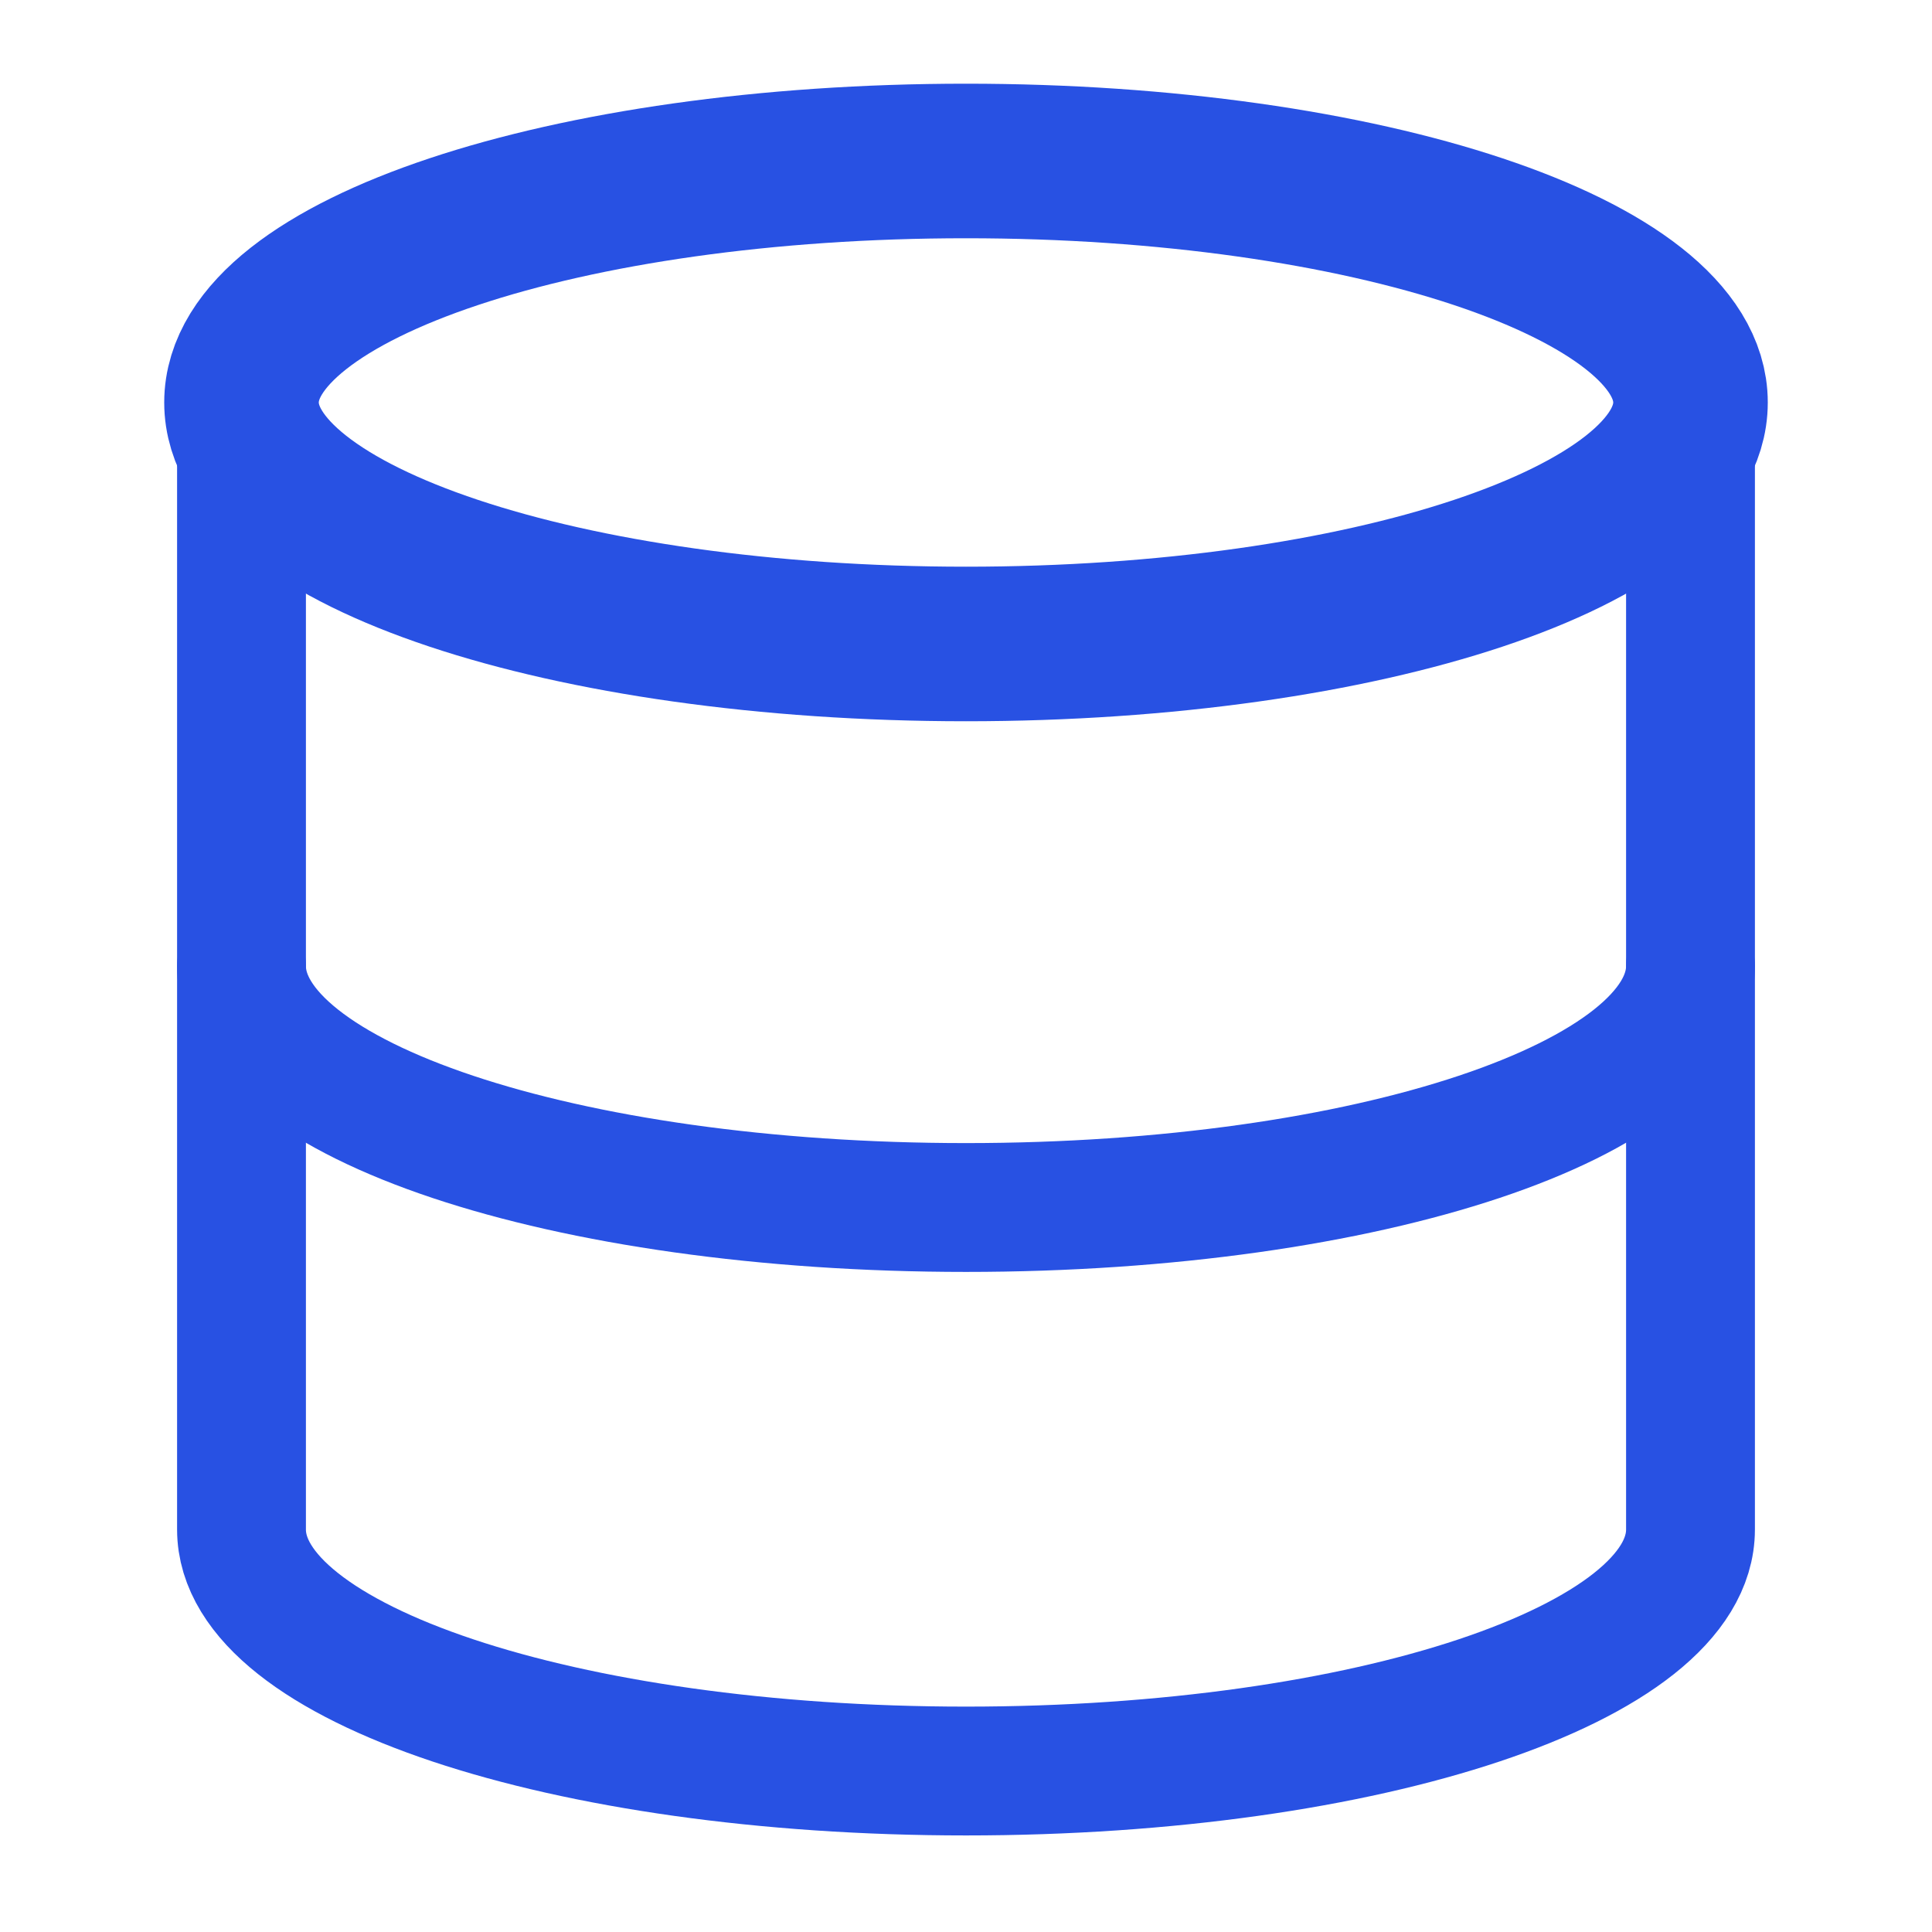
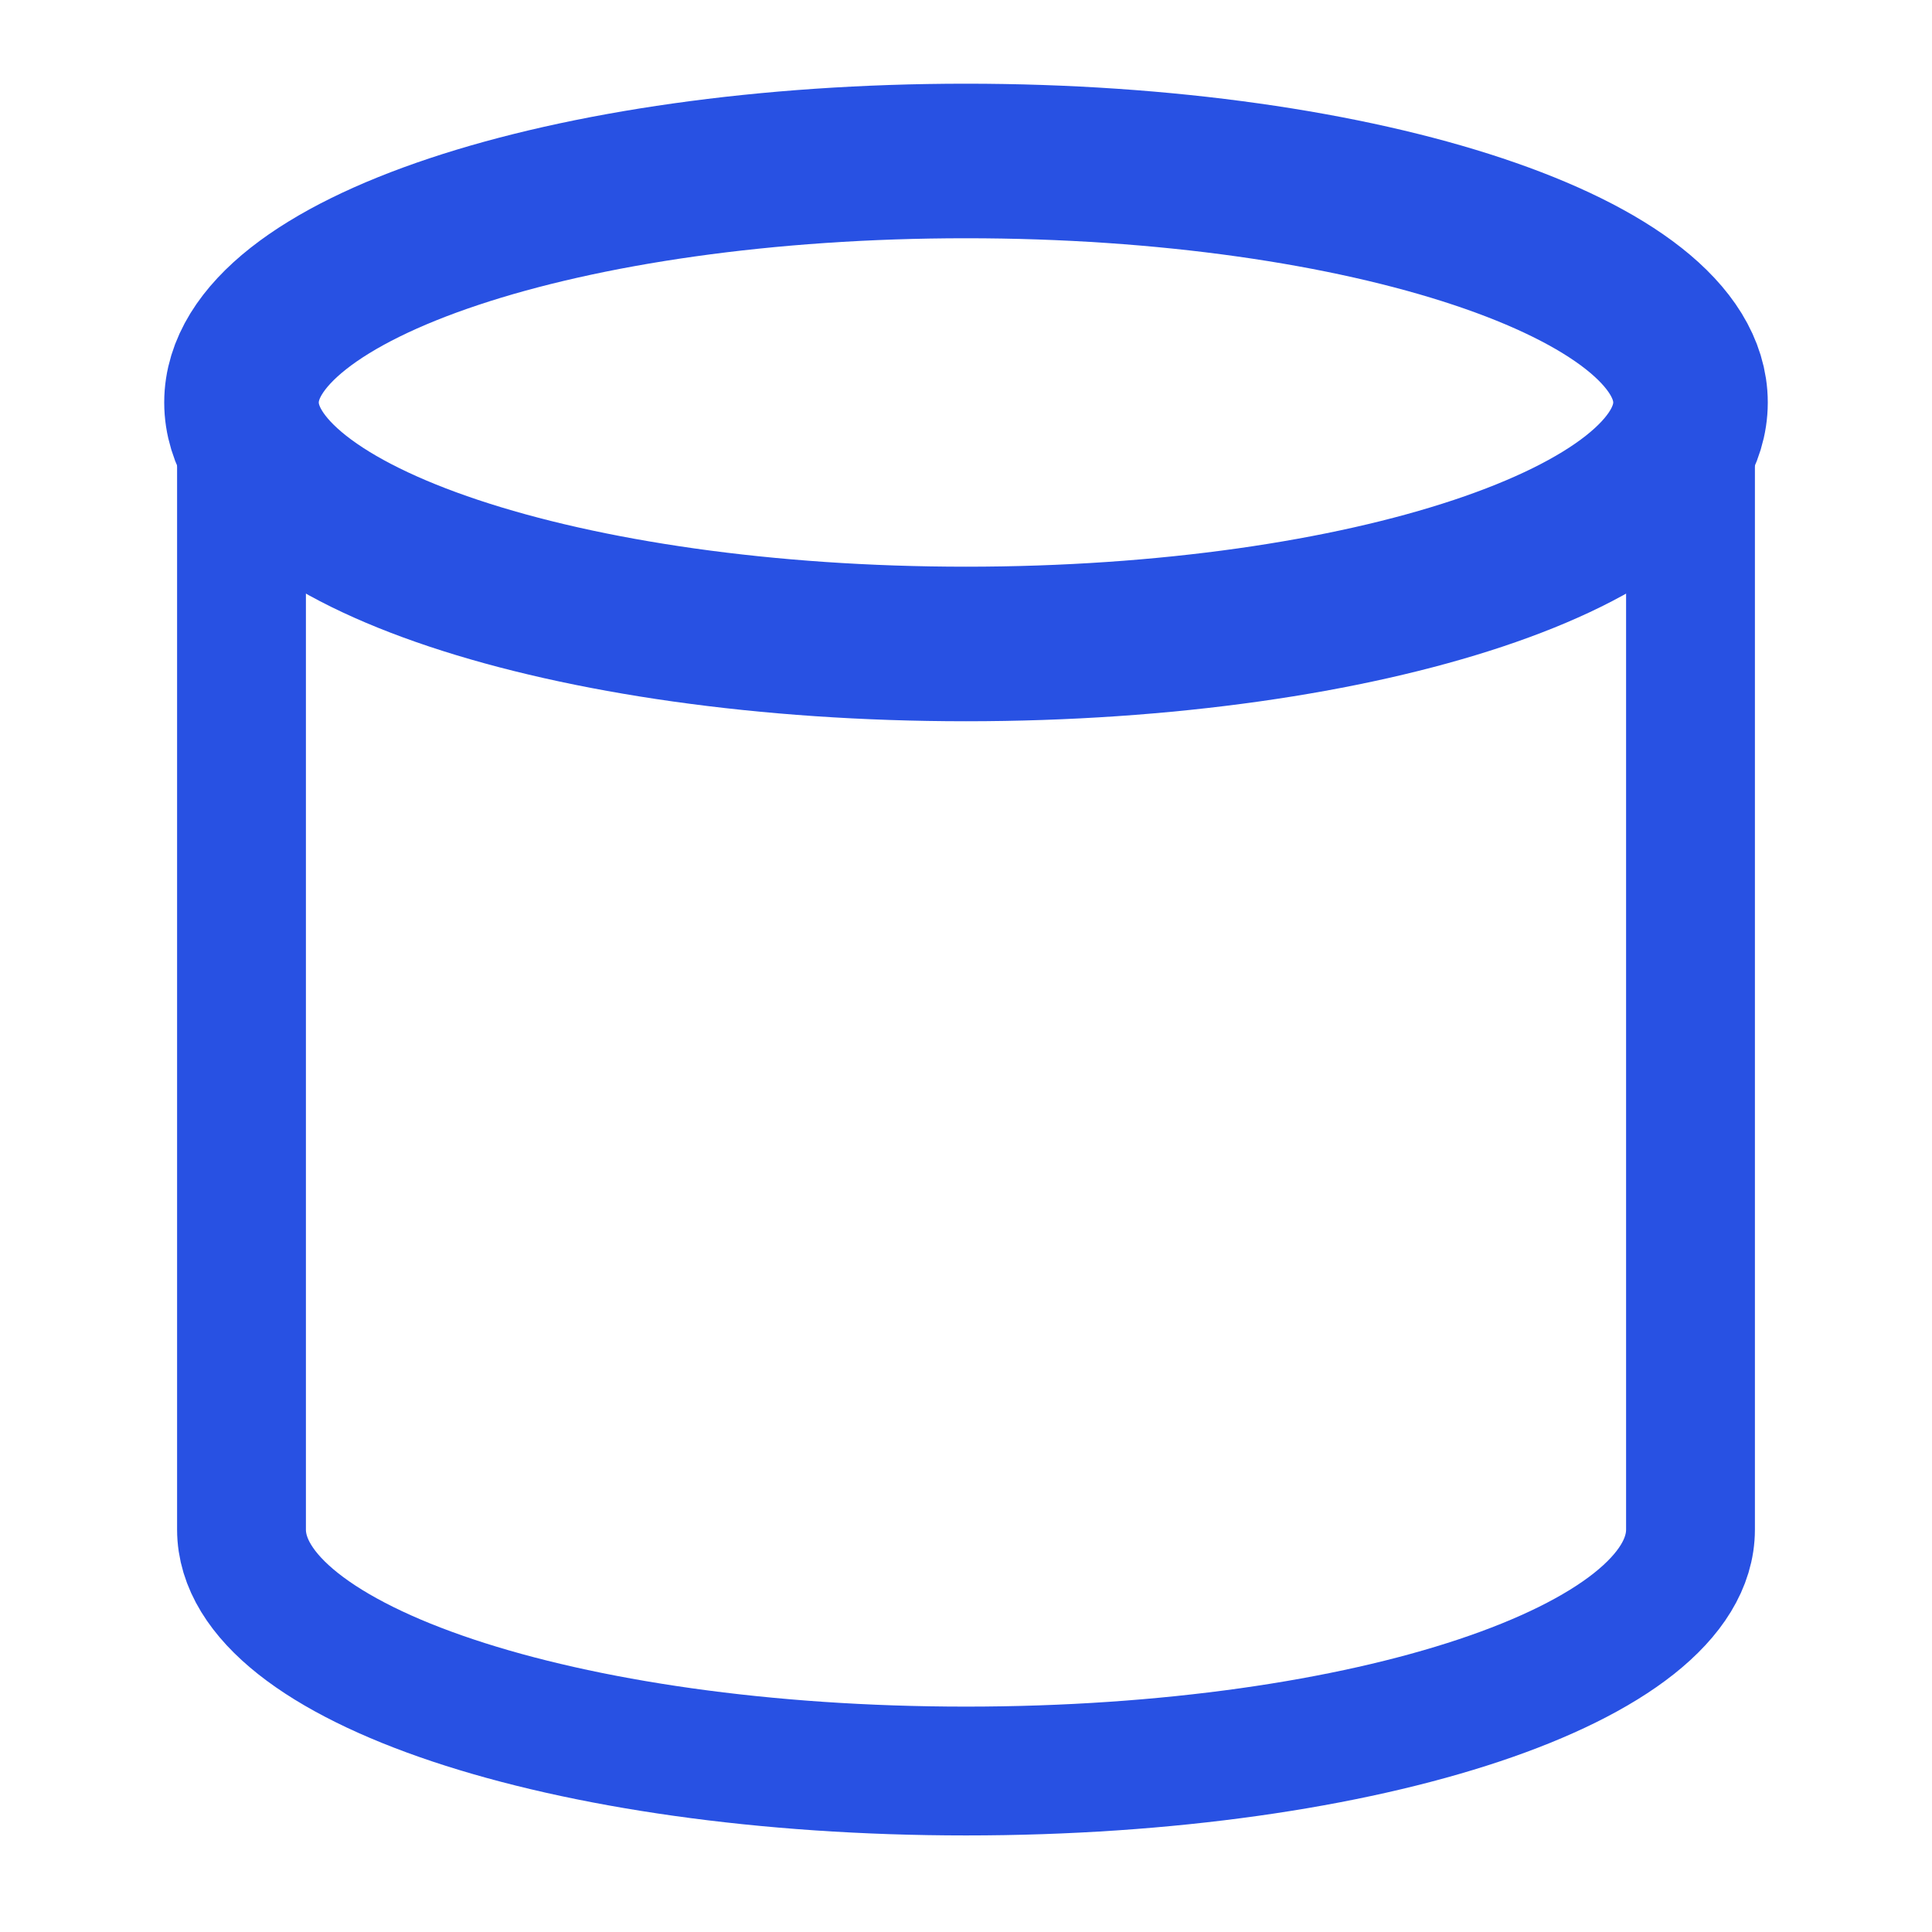
<svg xmlns="http://www.w3.org/2000/svg" width="25" height="25" viewBox="0 0 25 25" fill="none">
  <path d="M12.5 8.333C17.678 8.333 21.875 6.934 21.875 5.208C21.875 3.482 17.678 2.083 12.5 2.083C7.322 2.083 3.125 3.482 3.125 5.208C3.125 6.934 7.322 8.333 12.5 8.333Z" stroke="#2851E3" stroke-width="2" stroke-linecap="round" stroke-linejoin="round" />
-   <path d="M21.875 12.5C21.875 14.229 17.708 15.625 12.5 15.625C7.292 15.625 3.125 14.229 3.125 12.5" stroke="#2851E3" stroke-width="1.667" stroke-linecap="round" stroke-linejoin="round" />
  <path d="M3.125 5.208V19.792C3.125 21.521 7.292 22.917 12.5 22.917C17.708 22.917 21.875 21.521 21.875 19.792V5.208" stroke="#2851E3" stroke-width="1.667" stroke-linecap="round" stroke-linejoin="round" />
</svg>